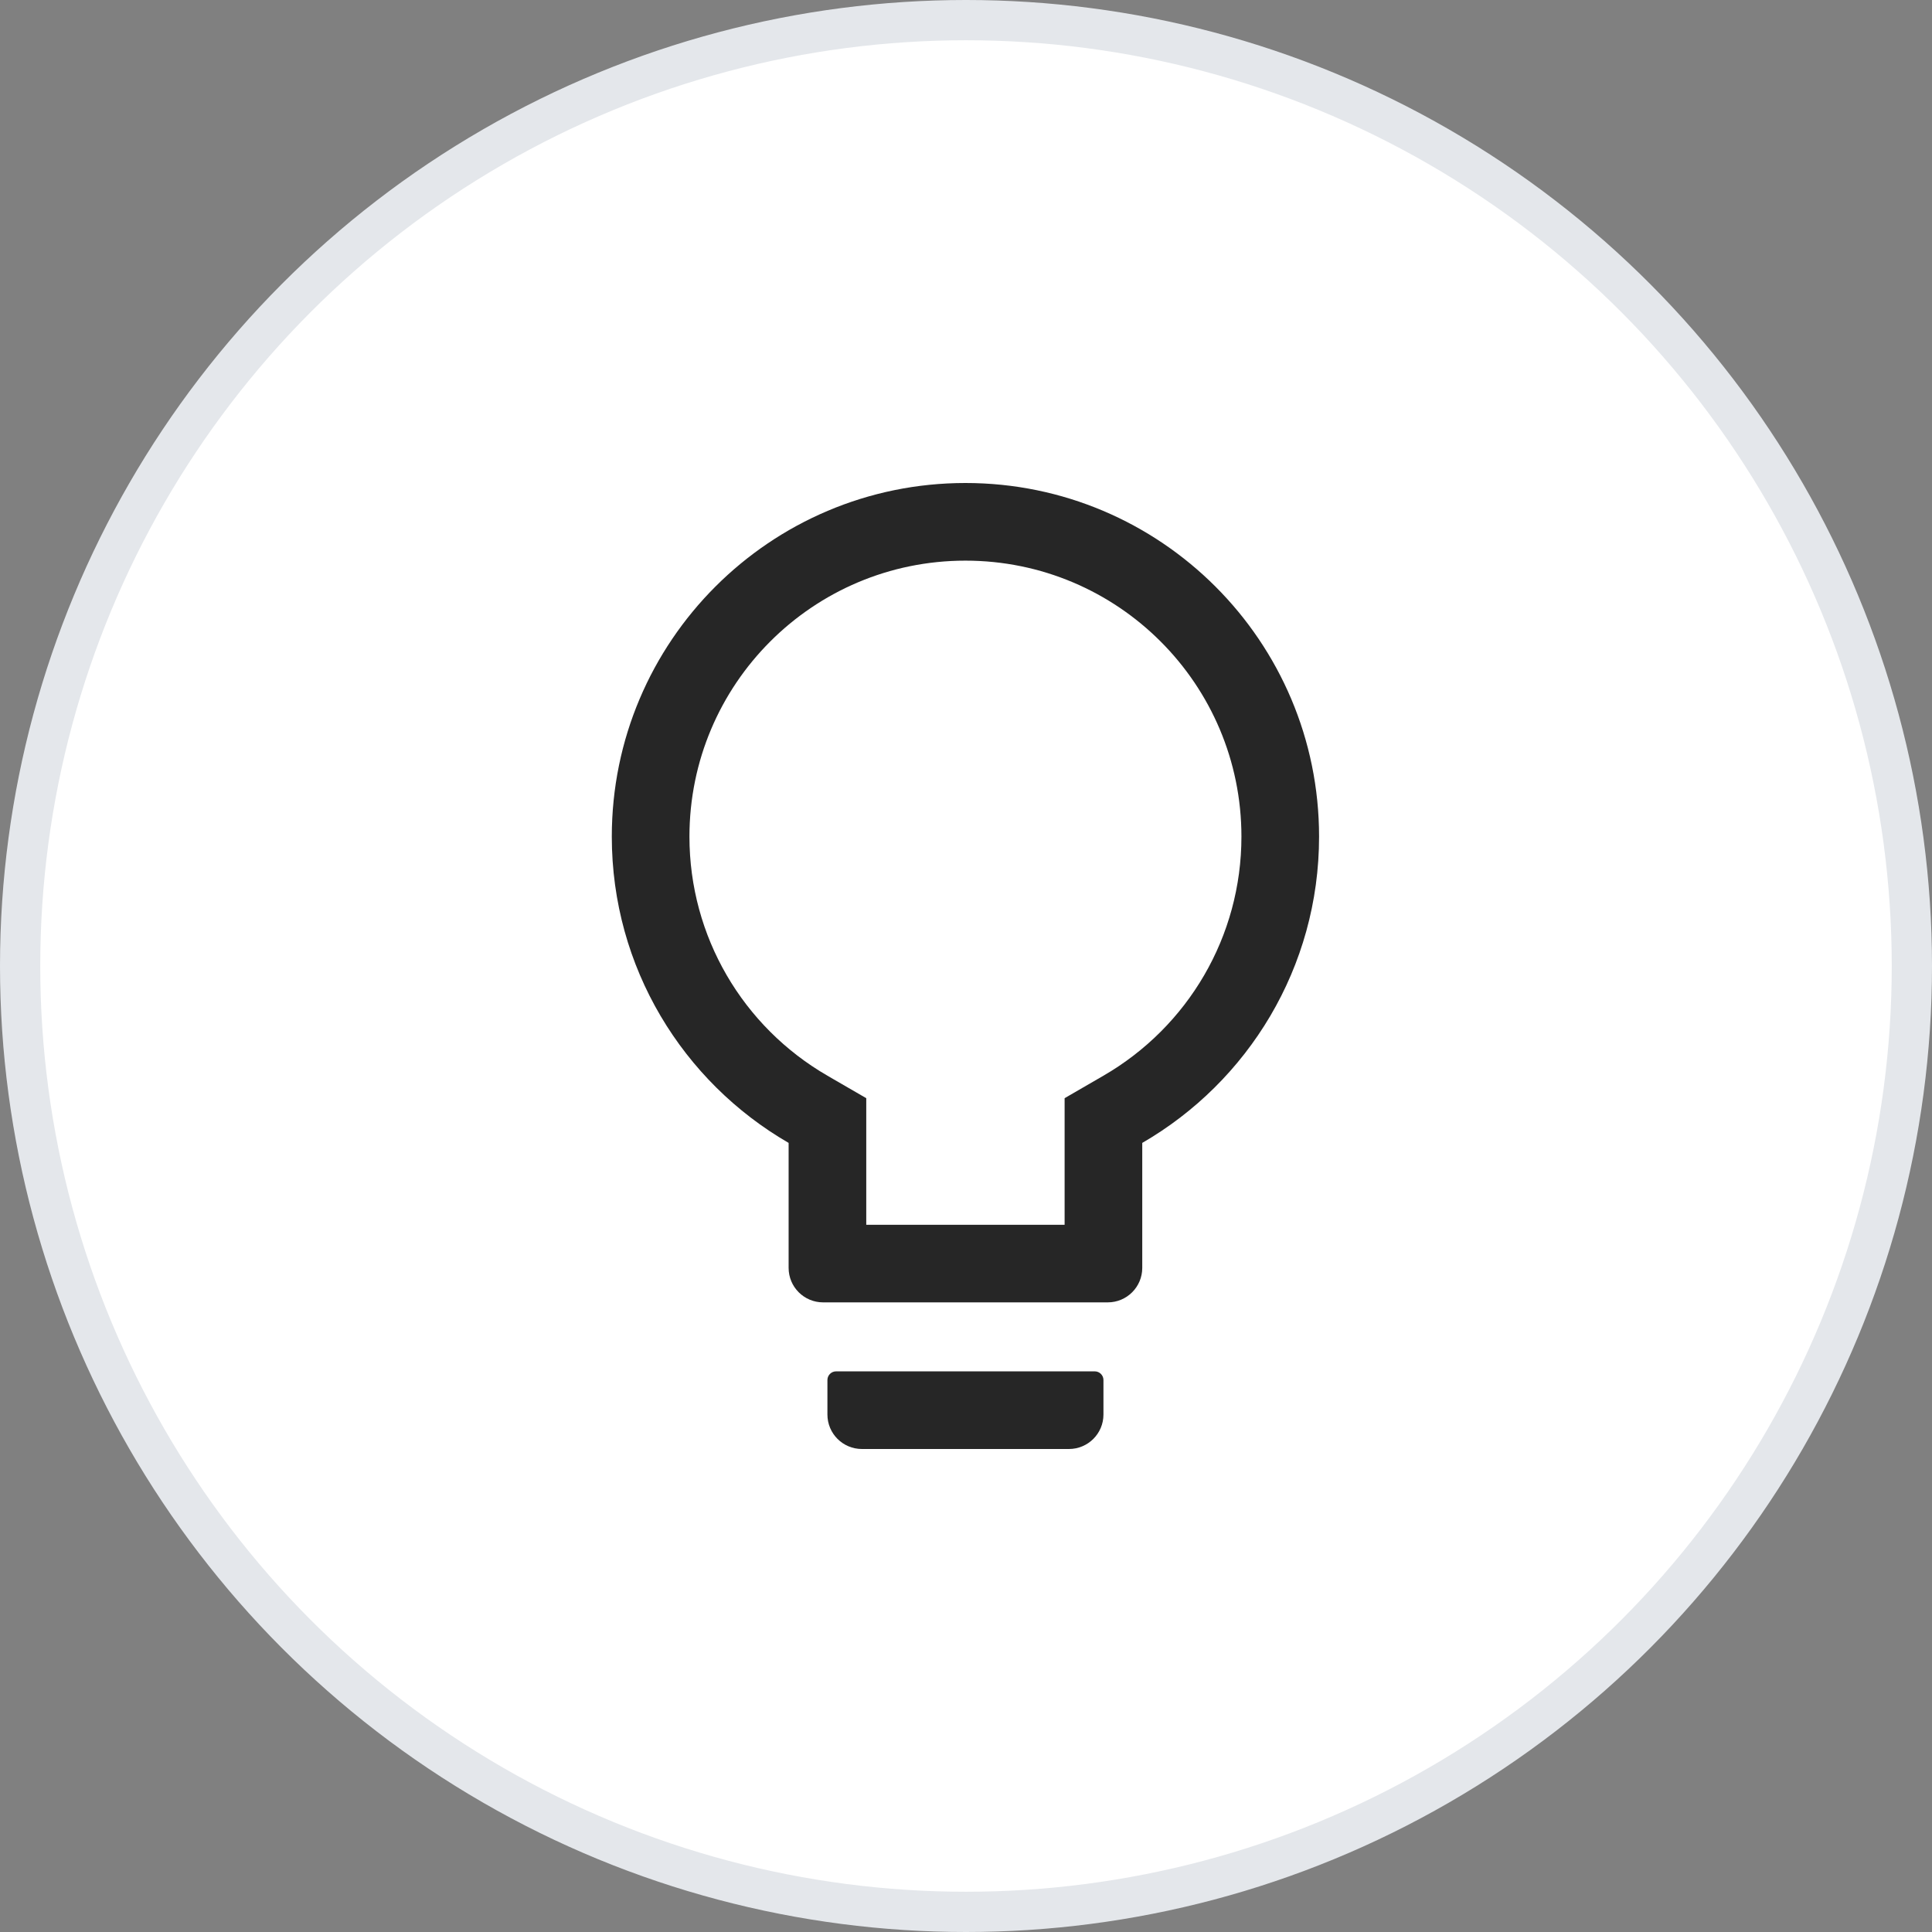
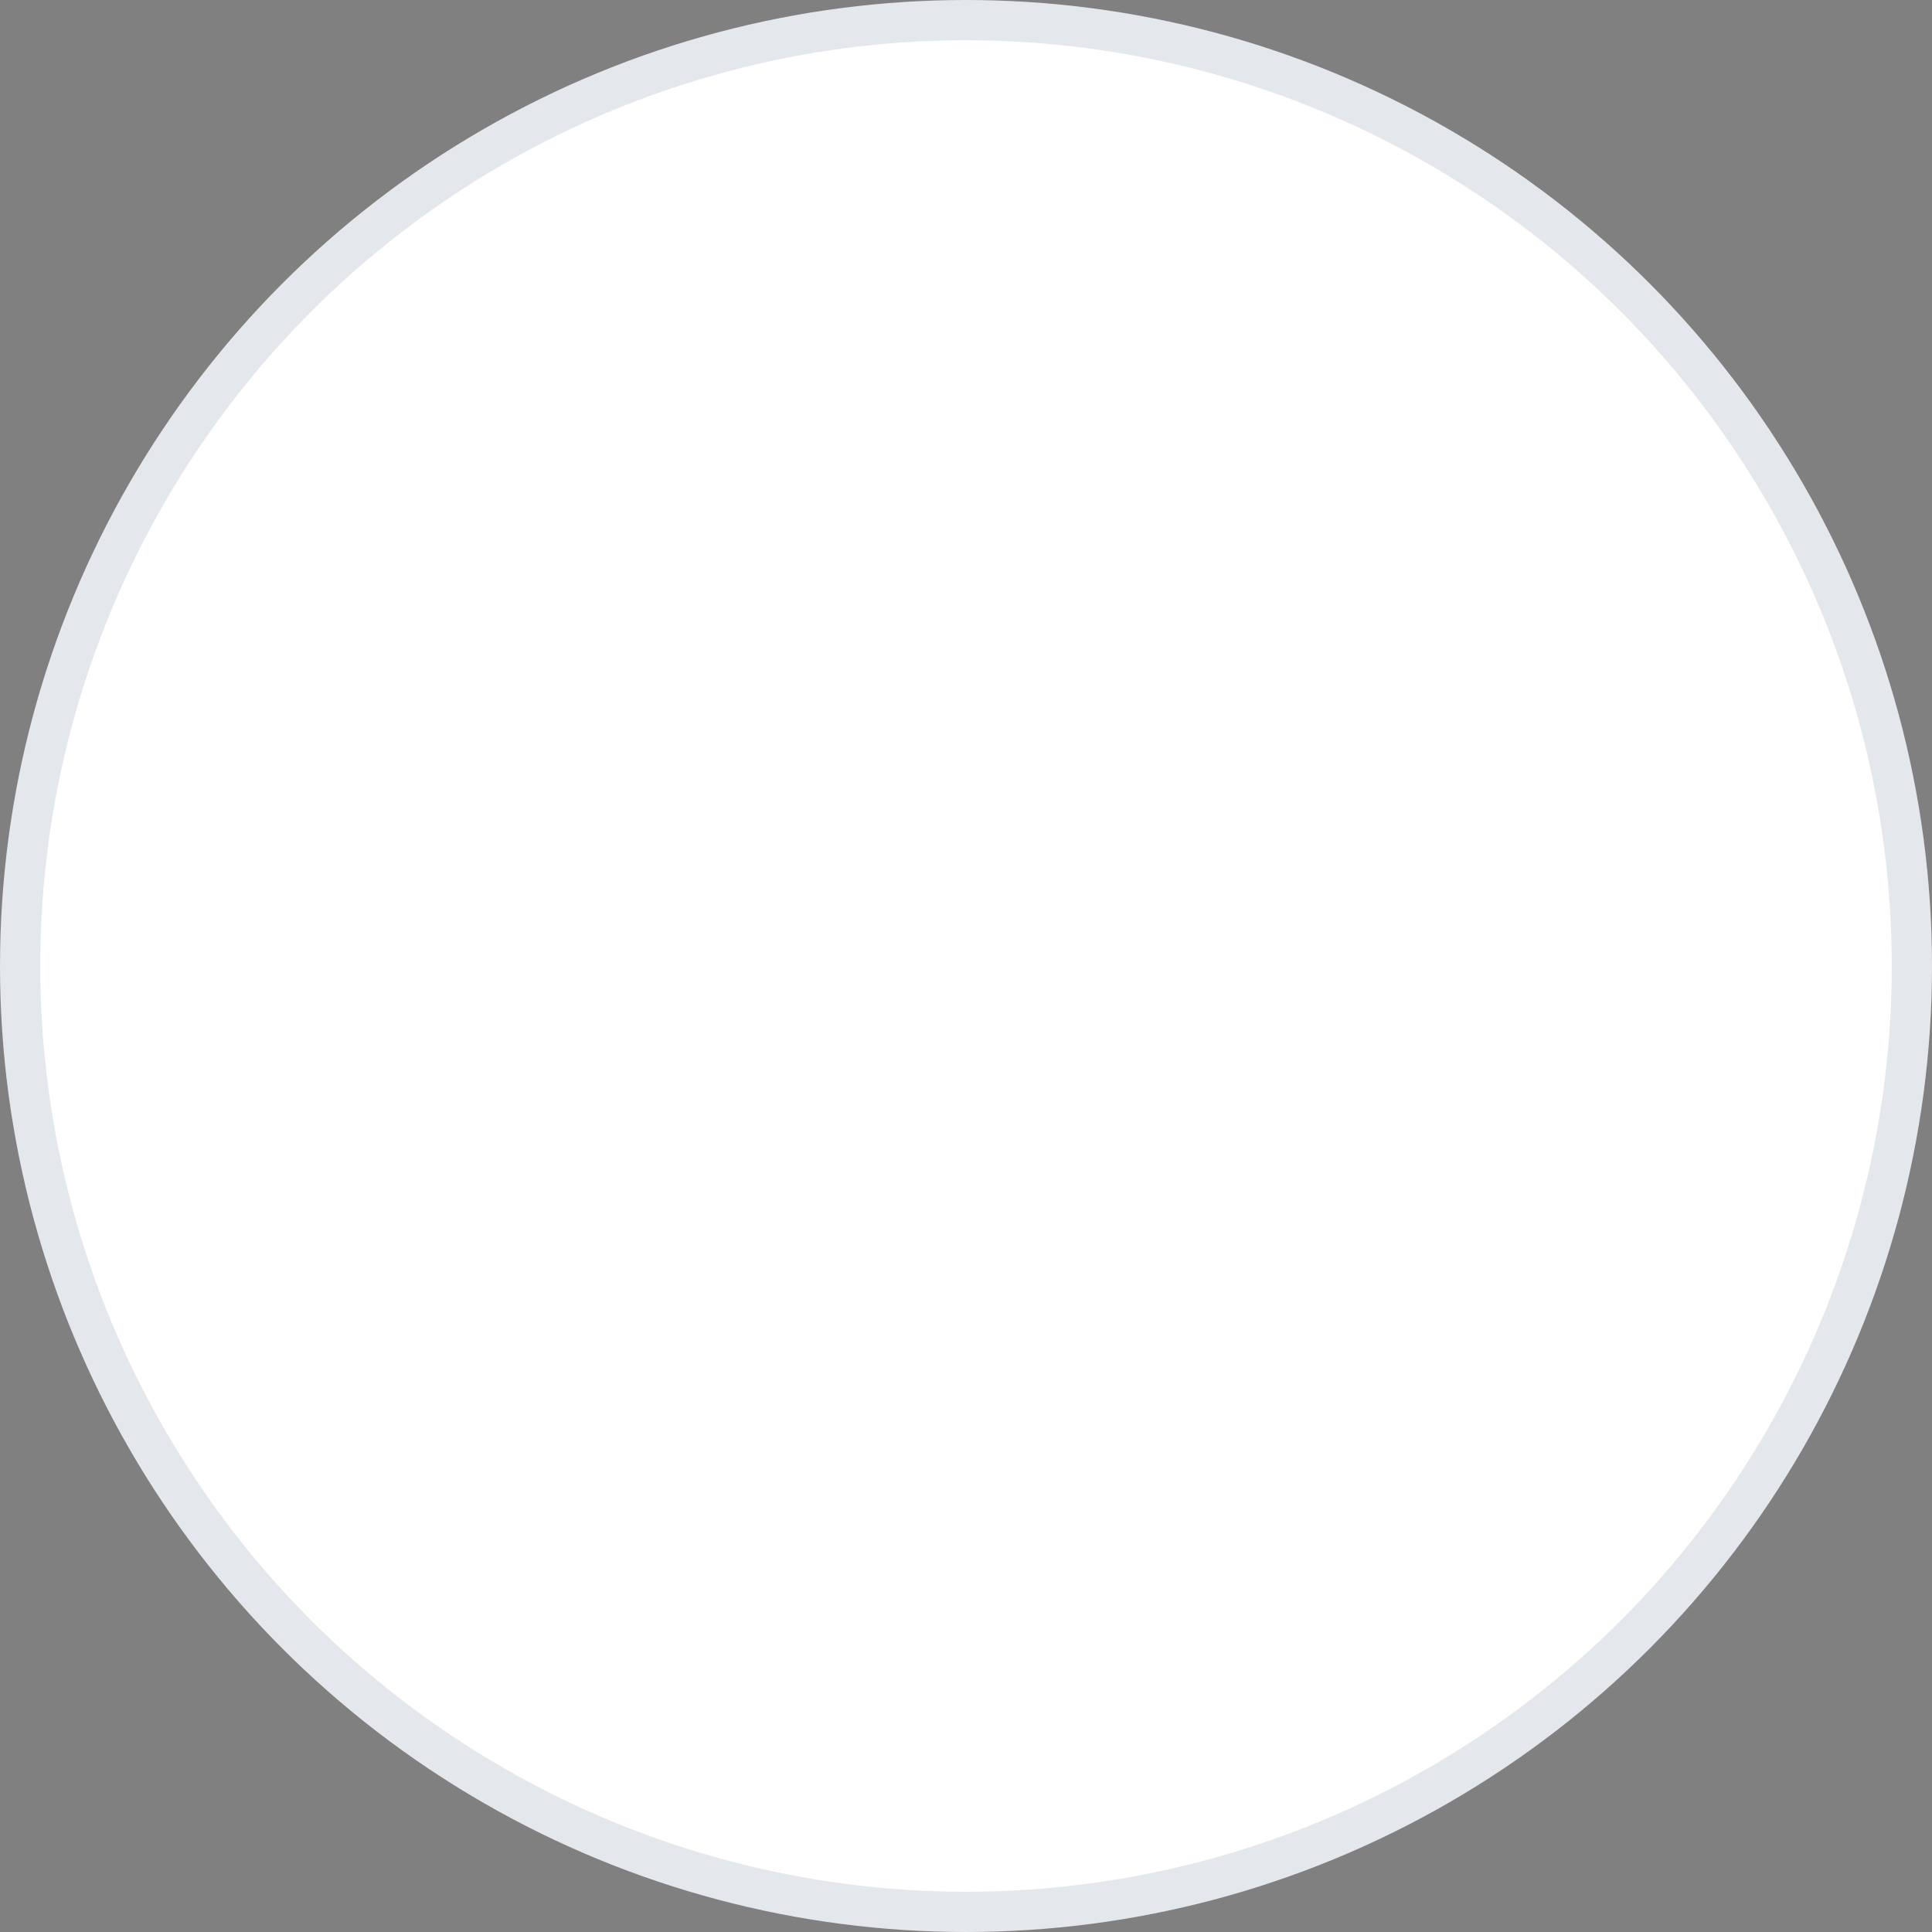
<svg xmlns="http://www.w3.org/2000/svg" width="48" height="48" viewBox="0 0 48 48" fill="none">
  <rect x="0" y="0" width="48" height="48" fill="#808080" stroke="none" />
  <circle cx="24" cy="24" r="23.5" fill="white" stroke="#E4E7EB" />
-   <path d="M27.2 34.071H20.772C20.654 34.071 20.557 34.168 20.557 34.286V35.143C20.557 35.617 20.94 36 21.415 36H26.557C27.031 36 27.415 35.617 27.415 35.143V34.286C27.415 34.168 27.318 34.071 27.2 34.071ZM23.986 12C19.135 12 15.2 15.935 15.2 20.786C15.2 24.038 16.968 26.877 19.593 28.395V31.5C19.593 31.974 19.976 32.357 20.45 32.357H27.522C27.996 32.357 28.379 31.974 28.379 31.5V28.395C31.004 26.877 32.772 24.038 32.772 20.786C32.772 15.935 28.837 12 23.986 12ZM27.412 26.727L26.45 27.284V30.429H21.522V27.284L20.56 26.727C18.452 25.508 17.129 23.263 17.129 20.786C17.129 16.998 20.198 13.929 23.986 13.929C27.773 13.929 30.843 16.998 30.843 20.786C30.843 23.263 29.52 25.508 27.412 26.727Z" fill="black" fill-opacity="0.85" />
</svg>